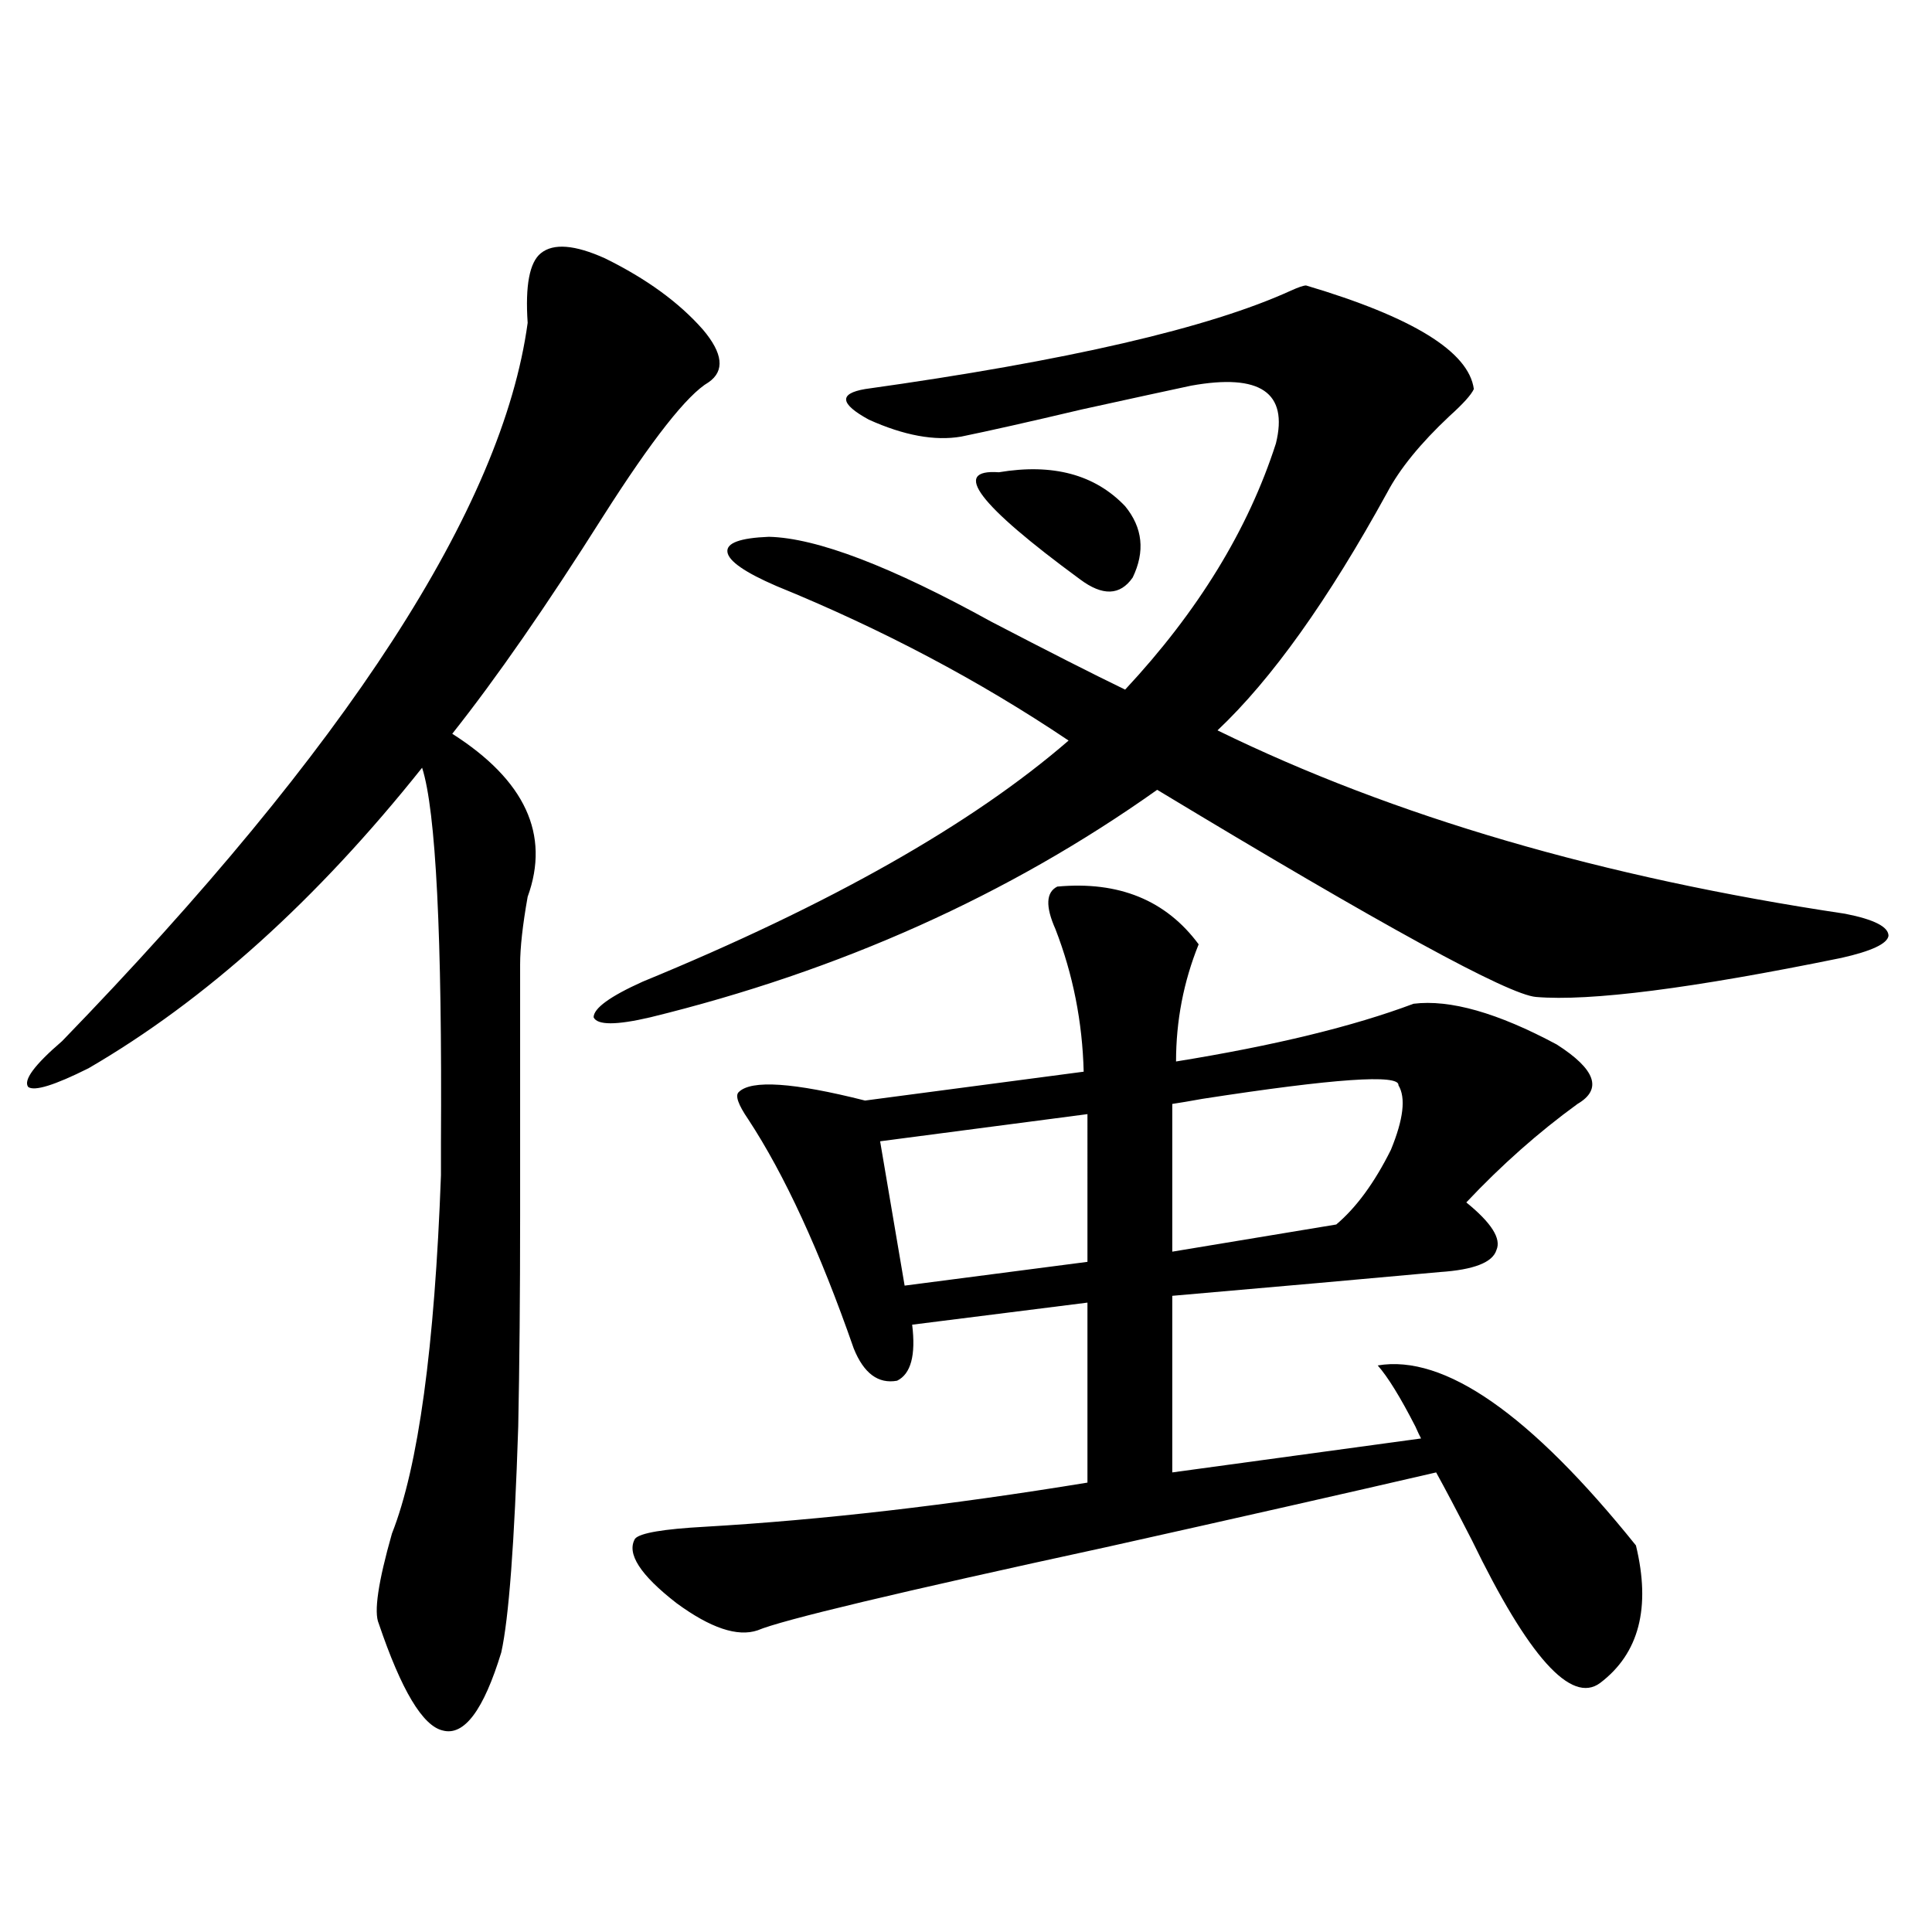
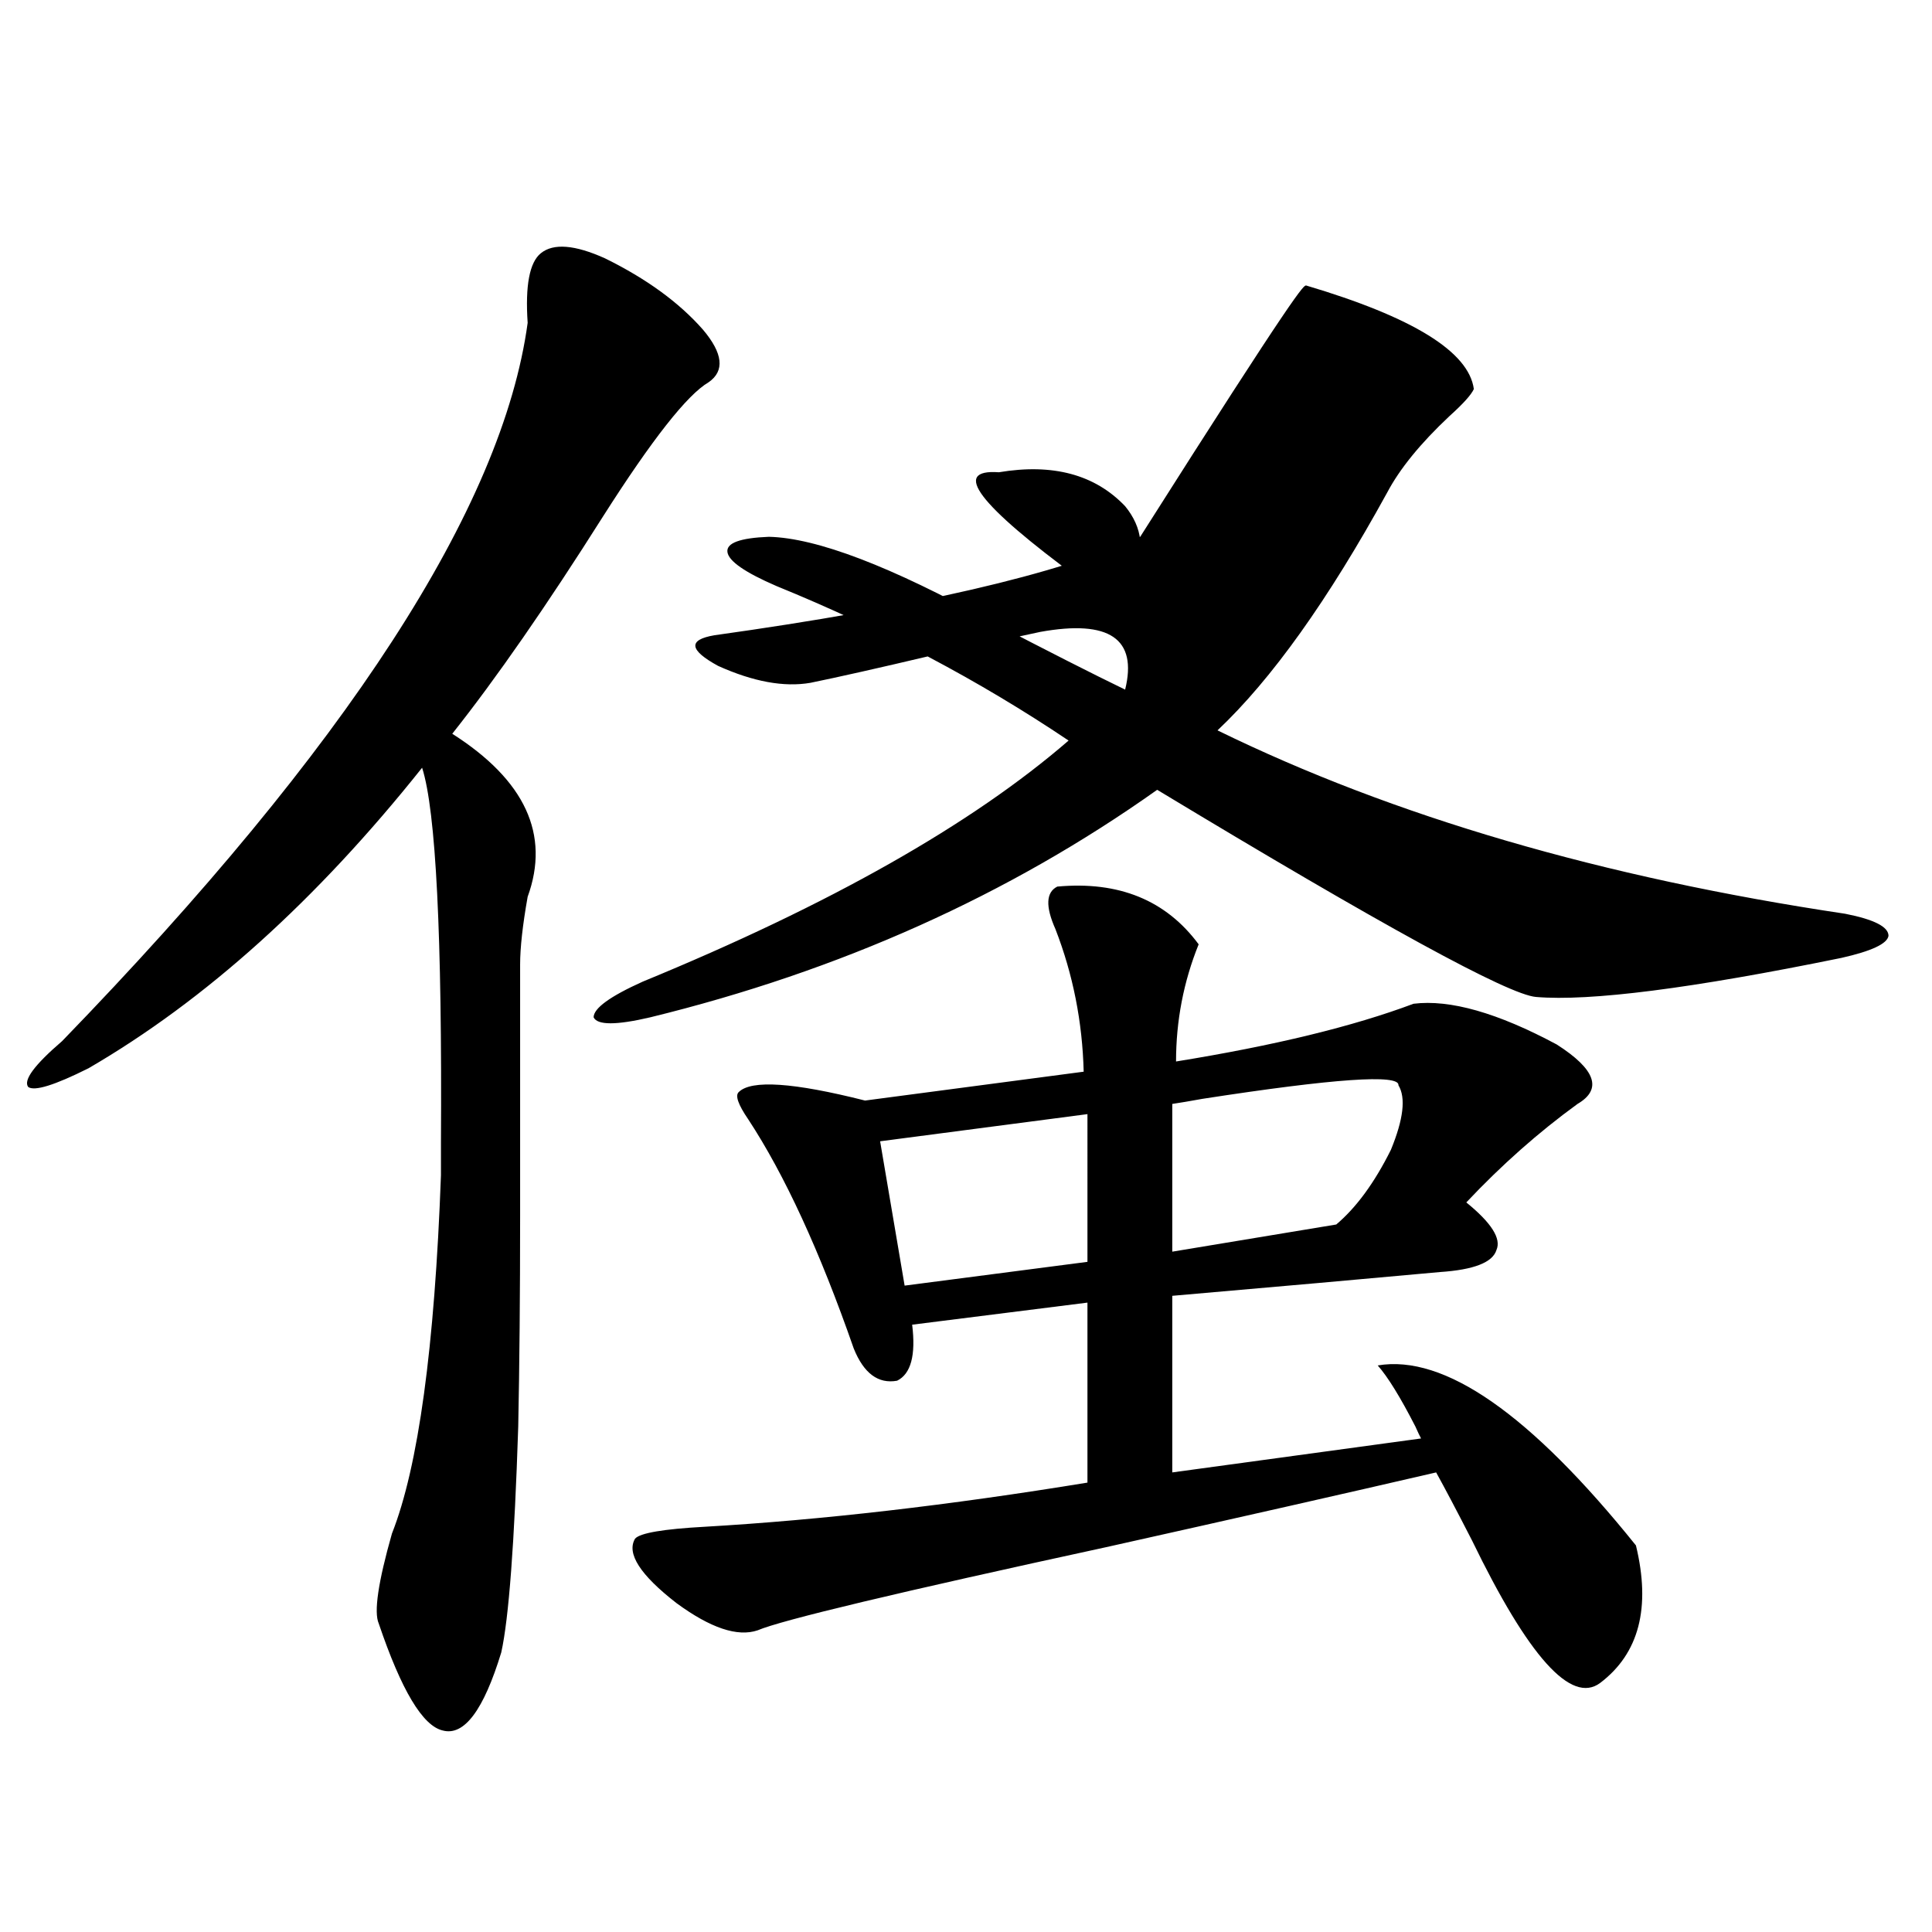
<svg xmlns="http://www.w3.org/2000/svg" version="1.1" id="图层_1" x="0px" y="0px" width="1000px" height="1000px" viewBox="0 0 1000 1000" enable-background="new 0 0 1000 1000" xml:space="preserve">
-   <path d="M366.771,197.859c-11.066,6.454-29.268,29.595-54.633,69.434c-29.268,46.294-55.288,83.798-78.047,112.5  c37.713,24.032,50.73,52.157,39.023,84.375c-2.606,14.653-3.902,26.367-3.902,35.156c0-17.578,0,25.79,0,130.078  c0,41.021-0.335,77.344-0.976,108.984c-1.951,60.356-4.878,99.316-8.78,116.895c-9.115,29.883-19.191,43.354-30.243,40.43  c-10.411-2.349-21.463-20.806-33.17-55.371c-2.606-5.864-0.335-21.382,6.829-46.582c13.658-34.565,22.104-96.378,25.365-185.449  c0-2.925,0-8.487,0-16.699c0.641-107.227-2.606-171.964-9.756-194.238C163.85,465.926,106.29,517.781,45.804,552.938  c-17.561,8.789-27.972,12.017-31.219,9.668c-2.606-3.516,3.247-11.426,17.561-23.73c147.634-152.339,227.952-276.265,240.97-371.777  c-1.311-19.336,0.976-31.339,6.829-36.035c6.494-5.273,17.561-4.395,33.17,2.637c21.463,10.547,38.368,22.852,50.73,36.914  C374.241,182.918,375.217,192.009,366.771,197.859z M676.032,147.762c55.273,16.411,84.221,34.277,86.827,53.613  c-1.311,2.938-5.533,7.622-12.683,14.063c-14.969,14.063-25.7,27.246-32.194,39.551c-30.578,55.673-59.846,96.68-87.803,123.047  c91.05,44.536,199.34,76.177,324.87,94.922c14.954,2.938,22.438,6.743,22.438,11.426c-0.655,4.106-8.78,7.91-24.39,11.426  c-77.406,15.82-130.088,22.563-158.045,20.215c-14.313-1.167-79.678-36.914-196.093-107.227  c-76.751,54.492-164.233,93.755-262.433,117.773c-17.561,4.106-27.316,4.106-29.268,0c0-4.683,8.445-10.835,25.365-18.457  c96.903-39.839,170.393-81.437,220.482-124.805c-46.188-31.05-96.583-57.706-151.216-79.98  c-16.265-7.031-24.725-12.882-25.365-17.578c-0.655-4.683,6.494-7.319,21.463-7.91c24.71,0.591,63.078,15.243,115.119,43.945  c29.268,15.243,52.347,26.958,69.267,35.156c37.713-40.43,63.733-82.905,78.047-127.441c6.494-26.367-8.14-36.323-43.901-29.883  c-11.066,2.349-29.923,6.454-56.584,12.305c-27.316,6.454-48.139,11.138-62.438,14.063c-13.658,2.349-29.603-0.577-47.804-8.789  c-14.969-8.198-15.609-13.472-1.951-15.82c104.708-14.64,178.197-31.641,220.482-50.977  C672.13,148.641,674.722,147.762,676.032,147.762z M547.255,458.895c31.859-2.925,56.249,7.031,73.169,29.883  c-7.805,19.336-11.707,39.551-11.707,60.645c50.73-8.198,91.705-18.155,122.924-29.883c18.856-2.335,43.566,4.696,74.145,21.094  c20.152,12.896,23.734,23.153,10.731,30.762c-20.167,14.653-39.358,31.641-57.56,50.977c13.003,10.547,18.201,18.759,15.609,24.609  c-1.951,6.454-11.707,10.259-29.268,11.426c-38.383,3.516-84.556,7.622-138.533,12.305v91.406l128.777-17.578  c-0.655-1.167-1.631-3.214-2.927-6.152c-7.805-15.229-14.313-25.776-19.512-31.641c34.466-5.851,79.022,25.2,133.655,93.164  c7.805,32.218,1.616,55.948-18.536,71.191c-14.969,11.124-37.072-13.485-66.34-73.828c-7.805-15.229-13.993-26.944-18.536-35.156  c-45.532,10.547-102.437,23.442-170.728,38.672c-107.97,23.429-168.136,37.793-180.483,43.066  c-10.411,3.516-24.39-1.181-41.95-14.063c-18.871-14.64-26.021-25.776-21.463-33.398c2.592-2.925,14.634-4.972,36.097-6.152  c60.486-3.516,126.491-11.124,198.044-22.852v-93.164l-90.729,11.426c1.951,15.82-0.655,25.488-7.805,29.004  c-9.756,1.758-17.24-3.804-22.438-16.699c-17.561-50.386-35.776-89.937-54.633-118.652c-5.213-7.608-6.829-12.305-4.878-14.063  c6.494-6.44,28.292-4.972,65.364,4.395l113.168-14.941c-0.655-25.776-5.533-50.386-14.634-73.828  C541.066,469.153,541.401,461.833,547.255,458.895z M562.864,576.668L455.55,590.73l12.683,74.707l94.632-12.305V576.668z   M517.012,244.441c27.957-4.683,49.755,1.181,65.364,17.578c9.101,11.138,10.396,23.442,3.902,36.914  c-6.509,9.38-15.609,9.668-27.316,0.879C506.28,261.141,492.287,242.684,517.012,244.441z M723.836,561.727  c0.641-5.851-33.17-3.516-101.461,7.031c-6.509,1.181-11.707,2.06-15.609,2.637v76.465l84.876-14.063  c10.396-8.789,19.832-21.671,28.292-38.672C726.428,579.305,727.738,568.181,723.836,561.727z" />
+   <path d="M366.771,197.859c-11.066,6.454-29.268,29.595-54.633,69.434c-29.268,46.294-55.288,83.798-78.047,112.5  c37.713,24.032,50.73,52.157,39.023,84.375c-2.606,14.653-3.902,26.367-3.902,35.156c0-17.578,0,25.79,0,130.078  c0,41.021-0.335,77.344-0.976,108.984c-1.951,60.356-4.878,99.316-8.78,116.895c-9.115,29.883-19.191,43.354-30.243,40.43  c-10.411-2.349-21.463-20.806-33.17-55.371c-2.606-5.864-0.335-21.382,6.829-46.582c13.658-34.565,22.104-96.378,25.365-185.449  c0-2.925,0-8.487,0-16.699c0.641-107.227-2.606-171.964-9.756-194.238C163.85,465.926,106.29,517.781,45.804,552.938  c-17.561,8.789-27.972,12.017-31.219,9.668c-2.606-3.516,3.247-11.426,17.561-23.73c147.634-152.339,227.952-276.265,240.97-371.777  c-1.311-19.336,0.976-31.339,6.829-36.035c6.494-5.273,17.561-4.395,33.17,2.637c21.463,10.547,38.368,22.852,50.73,36.914  C374.241,182.918,375.217,192.009,366.771,197.859z M676.032,147.762c55.273,16.411,84.221,34.277,86.827,53.613  c-1.311,2.938-5.533,7.622-12.683,14.063c-14.969,14.063-25.7,27.246-32.194,39.551c-30.578,55.673-59.846,96.68-87.803,123.047  c91.05,44.536,199.34,76.177,324.87,94.922c14.954,2.938,22.438,6.743,22.438,11.426c-0.655,4.106-8.78,7.91-24.39,11.426  c-77.406,15.82-130.088,22.563-158.045,20.215c-14.313-1.167-79.678-36.914-196.093-107.227  c-76.751,54.492-164.233,93.755-262.433,117.773c-17.561,4.106-27.316,4.106-29.268,0c0-4.683,8.445-10.835,25.365-18.457  c96.903-39.839,170.393-81.437,220.482-124.805c-46.188-31.05-96.583-57.706-151.216-79.98  c-16.265-7.031-24.725-12.882-25.365-17.578c-0.655-4.683,6.494-7.319,21.463-7.91c24.71,0.591,63.078,15.243,115.119,43.945  c29.268,15.243,52.347,26.958,69.267,35.156c6.494-26.367-8.14-36.323-43.901-29.883  c-11.066,2.349-29.923,6.454-56.584,12.305c-27.316,6.454-48.139,11.138-62.438,14.063c-13.658,2.349-29.603-0.577-47.804-8.789  c-14.969-8.198-15.609-13.472-1.951-15.82c104.708-14.64,178.197-31.641,220.482-50.977  C672.13,148.641,674.722,147.762,676.032,147.762z M547.255,458.895c31.859-2.925,56.249,7.031,73.169,29.883  c-7.805,19.336-11.707,39.551-11.707,60.645c50.73-8.198,91.705-18.155,122.924-29.883c18.856-2.335,43.566,4.696,74.145,21.094  c20.152,12.896,23.734,23.153,10.731,30.762c-20.167,14.653-39.358,31.641-57.56,50.977c13.003,10.547,18.201,18.759,15.609,24.609  c-1.951,6.454-11.707,10.259-29.268,11.426c-38.383,3.516-84.556,7.622-138.533,12.305v91.406l128.777-17.578  c-0.655-1.167-1.631-3.214-2.927-6.152c-7.805-15.229-14.313-25.776-19.512-31.641c34.466-5.851,79.022,25.2,133.655,93.164  c7.805,32.218,1.616,55.948-18.536,71.191c-14.969,11.124-37.072-13.485-66.34-73.828c-7.805-15.229-13.993-26.944-18.536-35.156  c-45.532,10.547-102.437,23.442-170.728,38.672c-107.97,23.429-168.136,37.793-180.483,43.066  c-10.411,3.516-24.39-1.181-41.95-14.063c-18.871-14.64-26.021-25.776-21.463-33.398c2.592-2.925,14.634-4.972,36.097-6.152  c60.486-3.516,126.491-11.124,198.044-22.852v-93.164l-90.729,11.426c1.951,15.82-0.655,25.488-7.805,29.004  c-9.756,1.758-17.24-3.804-22.438-16.699c-17.561-50.386-35.776-89.937-54.633-118.652c-5.213-7.608-6.829-12.305-4.878-14.063  c6.494-6.44,28.292-4.972,65.364,4.395l113.168-14.941c-0.655-25.776-5.533-50.386-14.634-73.828  C541.066,469.153,541.401,461.833,547.255,458.895z M562.864,576.668L455.55,590.73l12.683,74.707l94.632-12.305V576.668z   M517.012,244.441c27.957-4.683,49.755,1.181,65.364,17.578c9.101,11.138,10.396,23.442,3.902,36.914  c-6.509,9.38-15.609,9.668-27.316,0.879C506.28,261.141,492.287,242.684,517.012,244.441z M723.836,561.727  c0.641-5.851-33.17-3.516-101.461,7.031c-6.509,1.181-11.707,2.06-15.609,2.637v76.465l84.876-14.063  c10.396-8.789,19.832-21.671,28.292-38.672C726.428,579.305,727.738,568.181,723.836,561.727z" />
</svg>